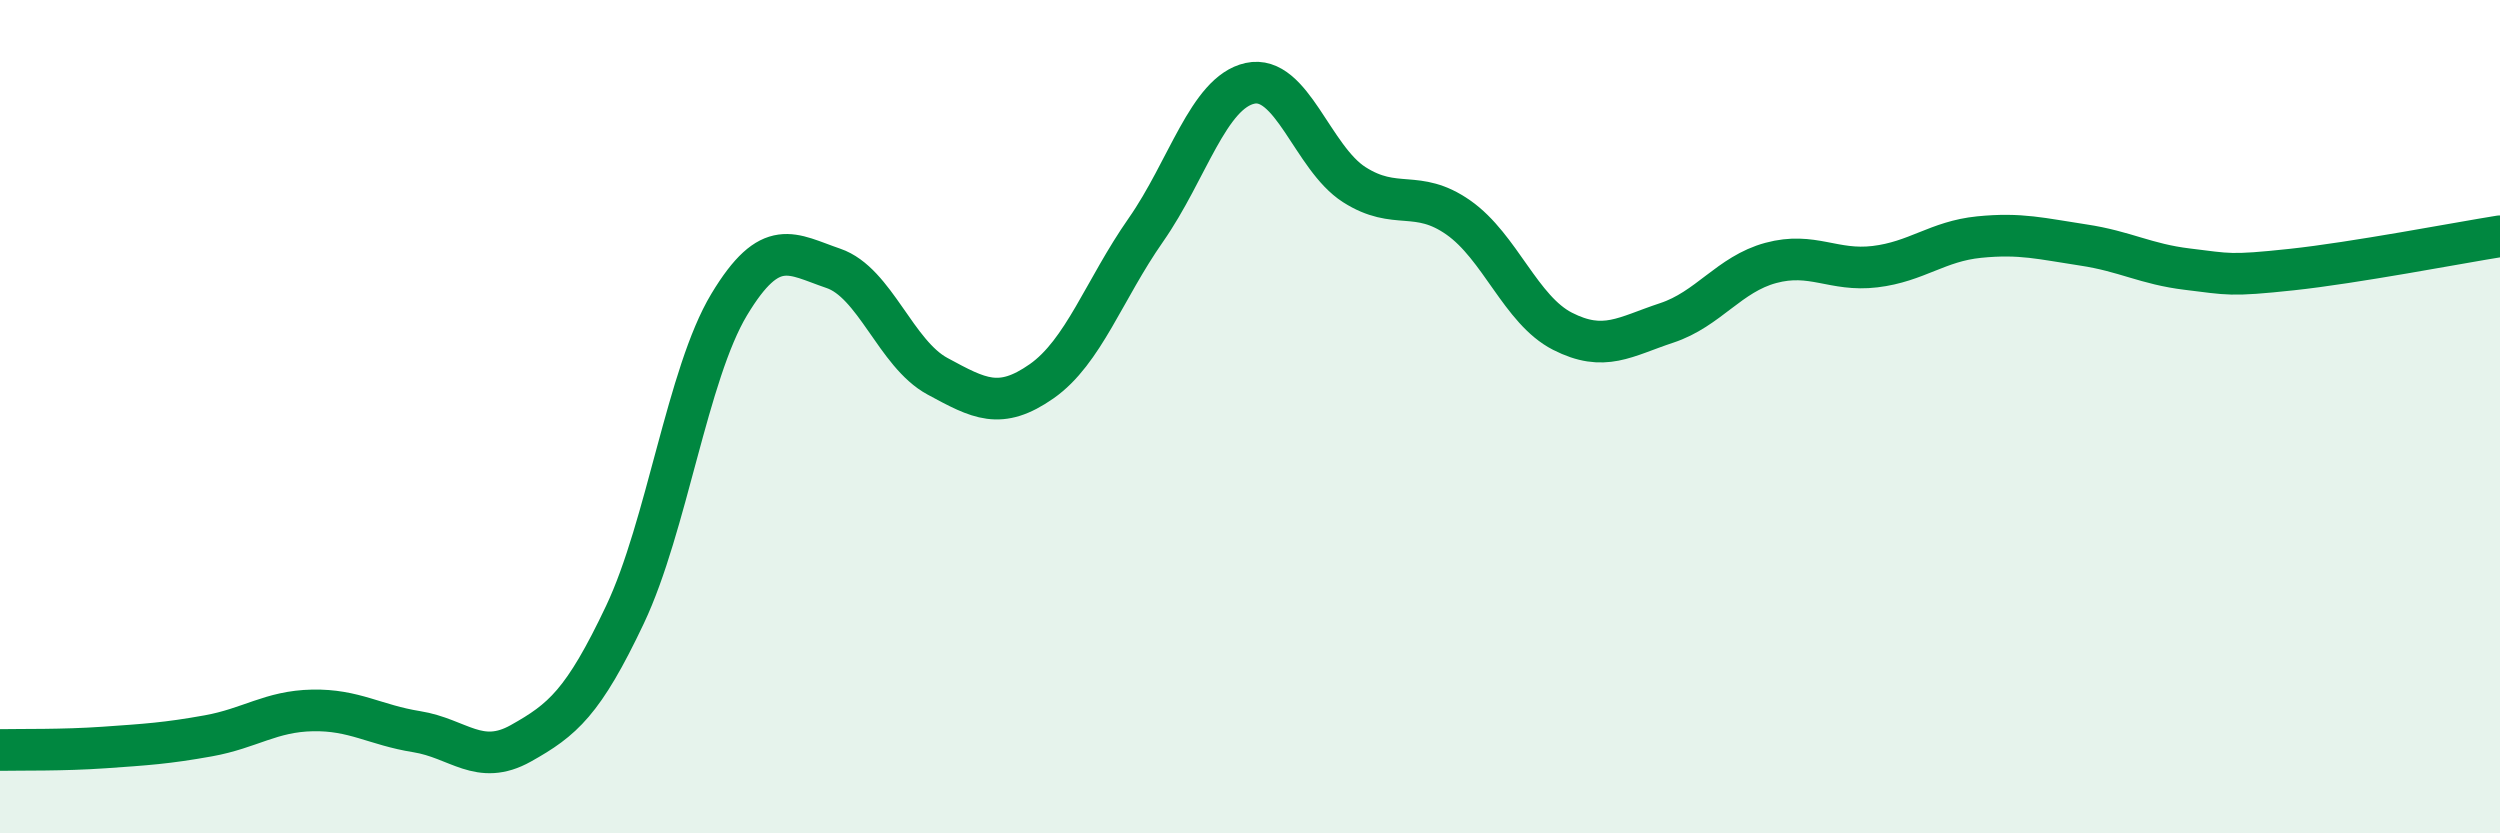
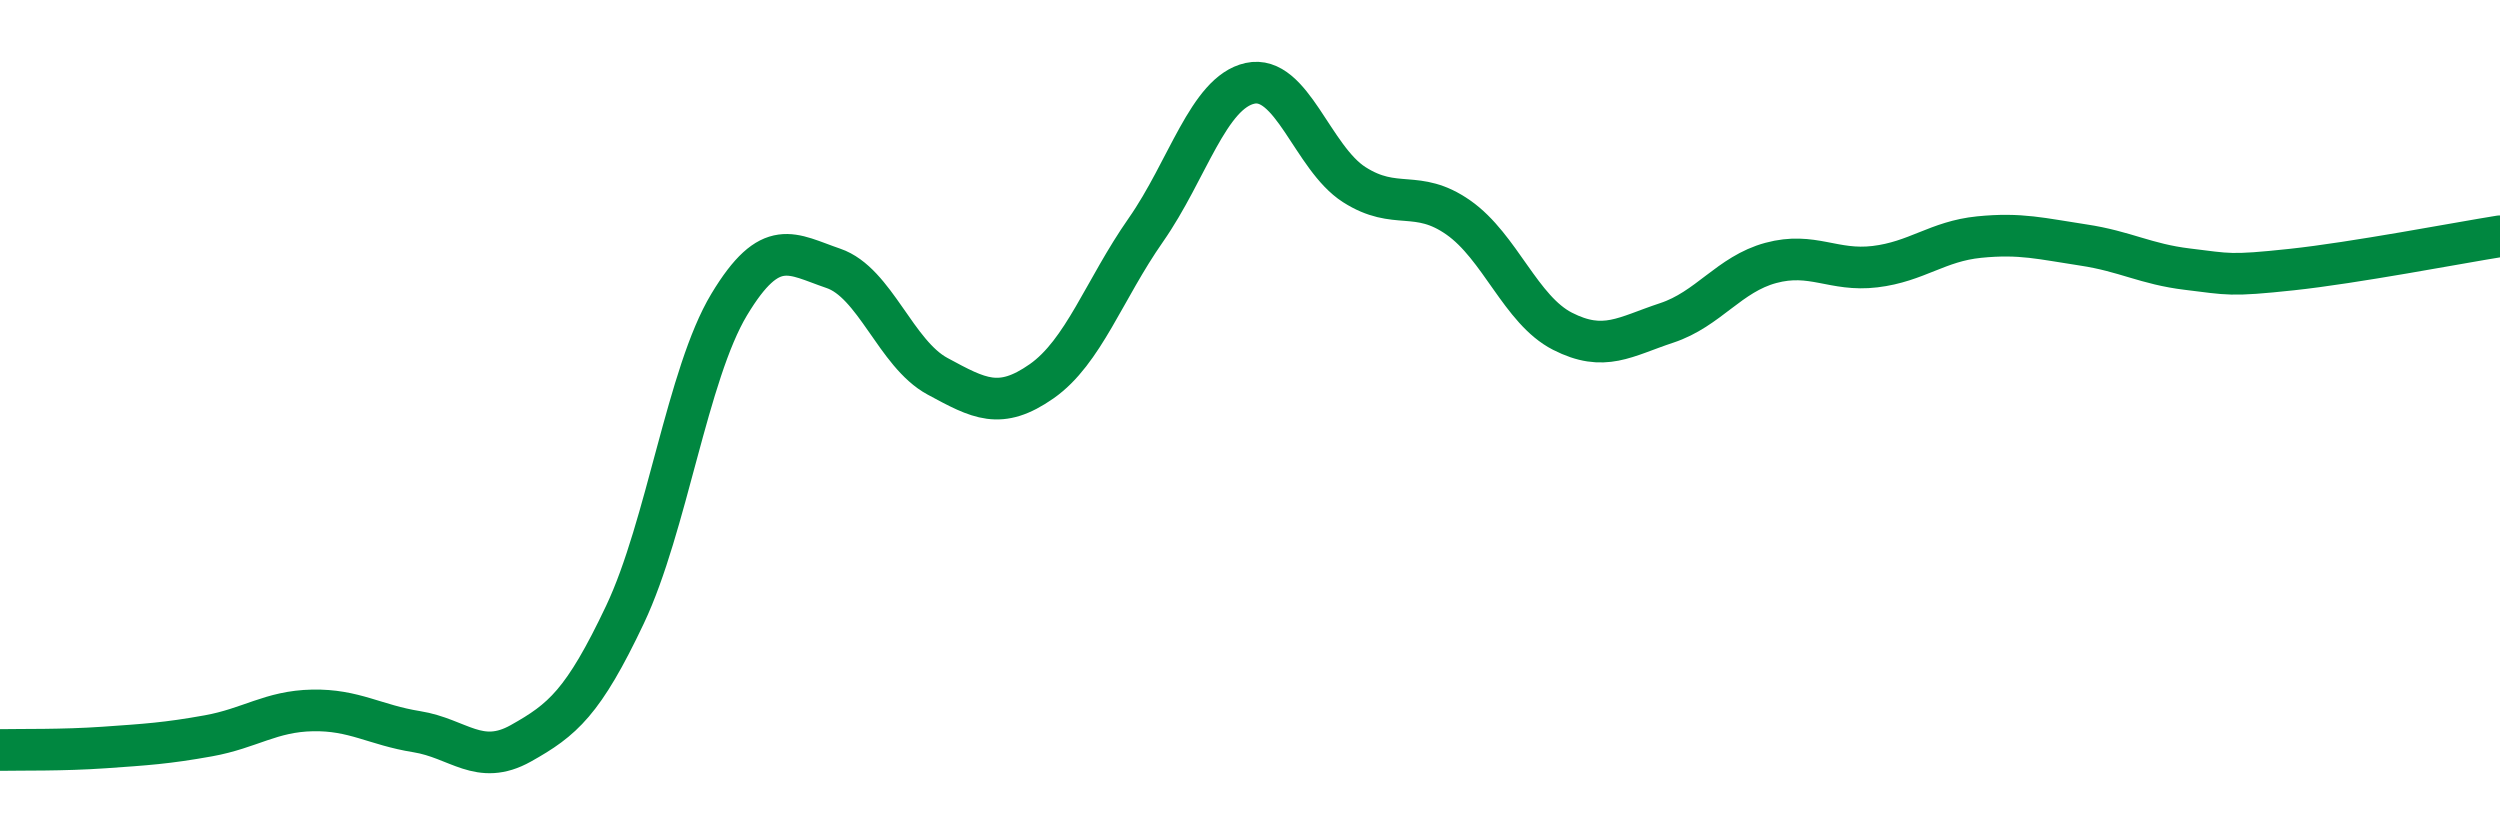
<svg xmlns="http://www.w3.org/2000/svg" width="60" height="20" viewBox="0 0 60 20">
-   <path d="M 0,18 C 0.5,17.99 1.5,18.01 2.5,17.94 C 3.5,17.87 4,17.84 5,17.66 C 6,17.48 6.5,17.07 7.5,17.05 C 8.5,17.03 9,17.4 10,17.56 C 11,17.72 11.5,18.4 12.5,17.84 C 13.5,17.28 14,16.86 15,14.75 C 16,12.64 16.5,8.97 17.5,7.31 C 18.5,5.65 19,6.1 20,6.44 C 21,6.78 21.5,8.49 22.5,9.03 C 23.5,9.57 24,9.85 25,9.15 C 26,8.45 26.5,6.95 27.5,5.52 C 28.5,4.09 29,2.22 30,2 C 31,1.78 31.5,3.79 32.5,4.43 C 33.5,5.07 34,4.52 35,5.22 C 36,5.92 36.5,7.44 37.5,7.95 C 38.5,8.46 39,8.08 40,7.75 C 41,7.42 41.5,6.58 42.5,6.31 C 43.5,6.04 44,6.52 45,6.4 C 46,6.28 46.5,5.79 47.5,5.69 C 48.5,5.59 49,5.73 50,5.88 C 51,6.03 51.5,6.34 52.5,6.46 C 53.5,6.58 53.5,6.63 55,6.47 C 56.5,6.31 59,5.83 60,5.67L60 20L0 20Z" fill="#008740" opacity="0.1" stroke-linecap="round" stroke-linejoin="round" />
  <path d="M 0,18 C 0.5,17.99 1.5,18.01 2.5,17.94 C 3.5,17.87 4,17.84 5,17.66 C 6,17.48 6.5,17.07 7.5,17.05 C 8.5,17.03 9,17.4 10,17.56 C 11,17.72 11.5,18.4 12.5,17.84 C 13.5,17.28 14,16.86 15,14.75 C 16,12.64 16.5,8.97 17.5,7.31 C 18.5,5.65 19,6.1 20,6.44 C 21,6.78 21.5,8.49 22.5,9.03 C 23.5,9.57 24,9.85 25,9.15 C 26,8.45 26.5,6.95 27.5,5.52 C 28.5,4.09 29,2.22 30,2 C 31,1.78 31.5,3.79 32.5,4.43 C 33.5,5.07 34,4.52 35,5.22 C 36,5.92 36.5,7.44 37.5,7.95 C 38.5,8.46 39,8.08 40,7.75 C 41,7.42 41.5,6.58 42.5,6.31 C 43.5,6.04 44,6.52 45,6.4 C 46,6.28 46.5,5.79 47.5,5.69 C 48.5,5.59 49,5.73 50,5.88 C 51,6.03 51.5,6.34 52.5,6.46 C 53.5,6.58 53.5,6.63 55,6.47 C 56.5,6.31 59,5.83 60,5.67" stroke="#008740" stroke-width="1" fill="none" stroke-linecap="round" stroke-linejoin="round" />
</svg>